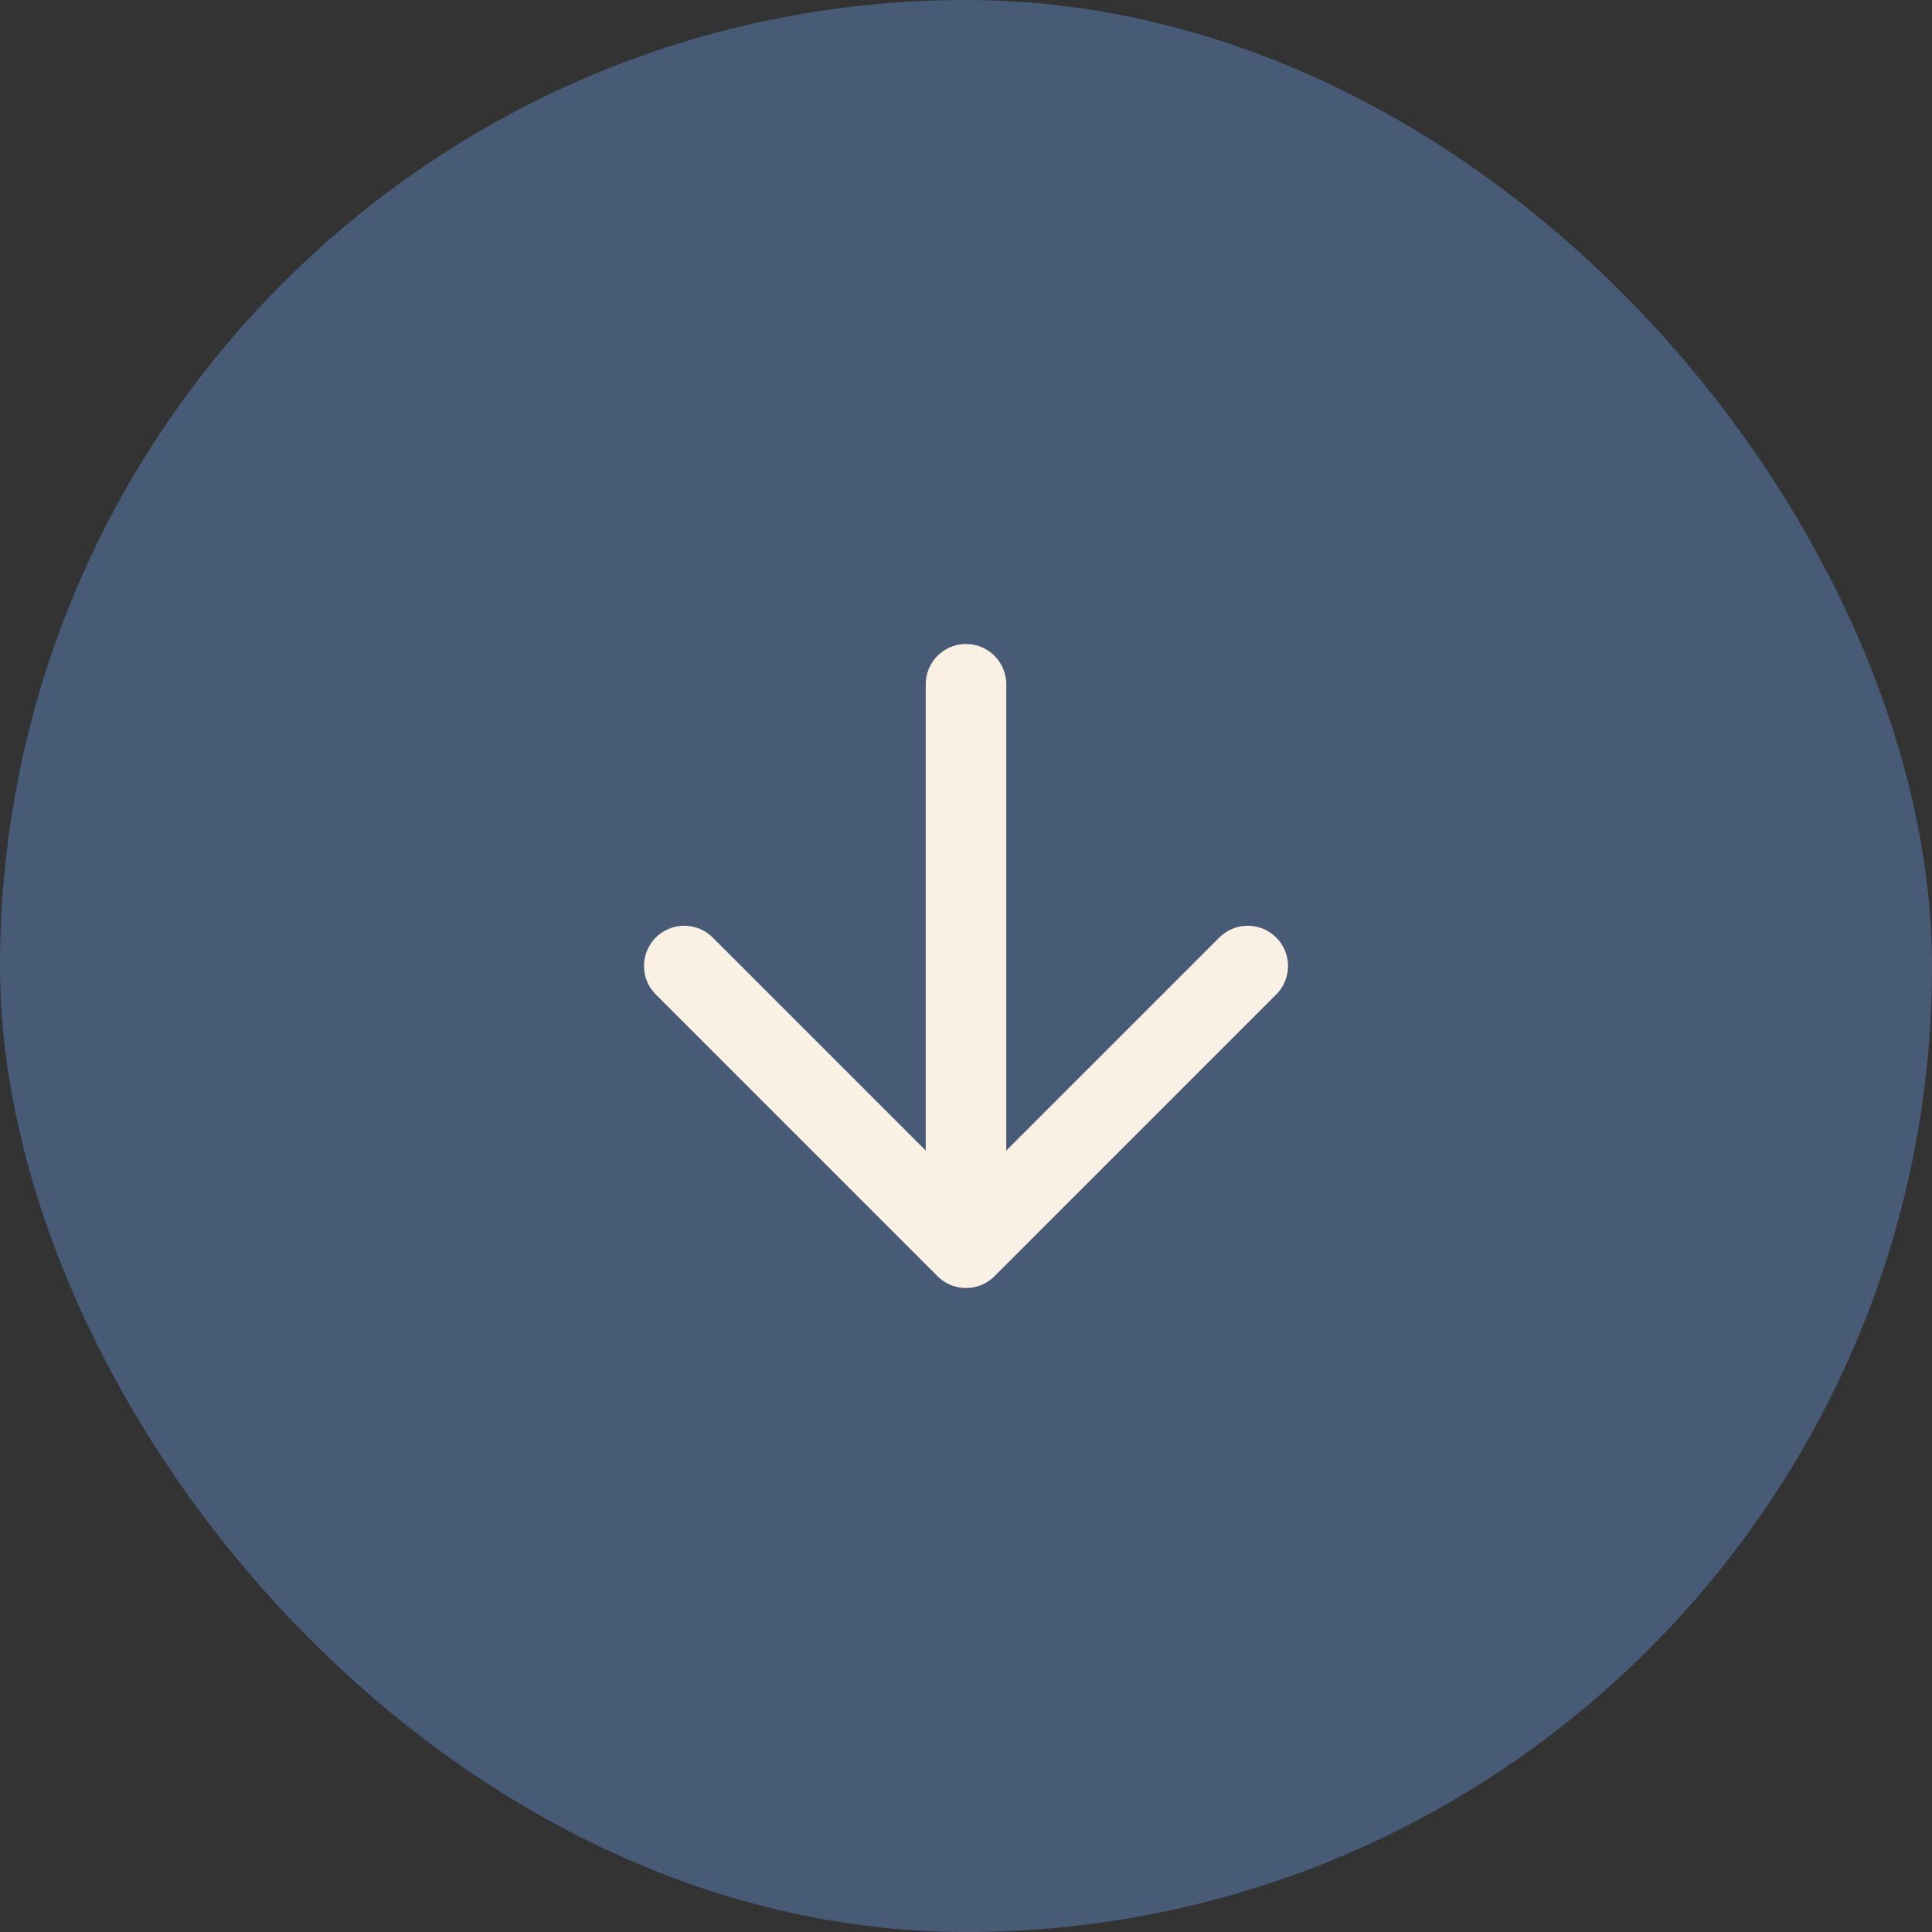
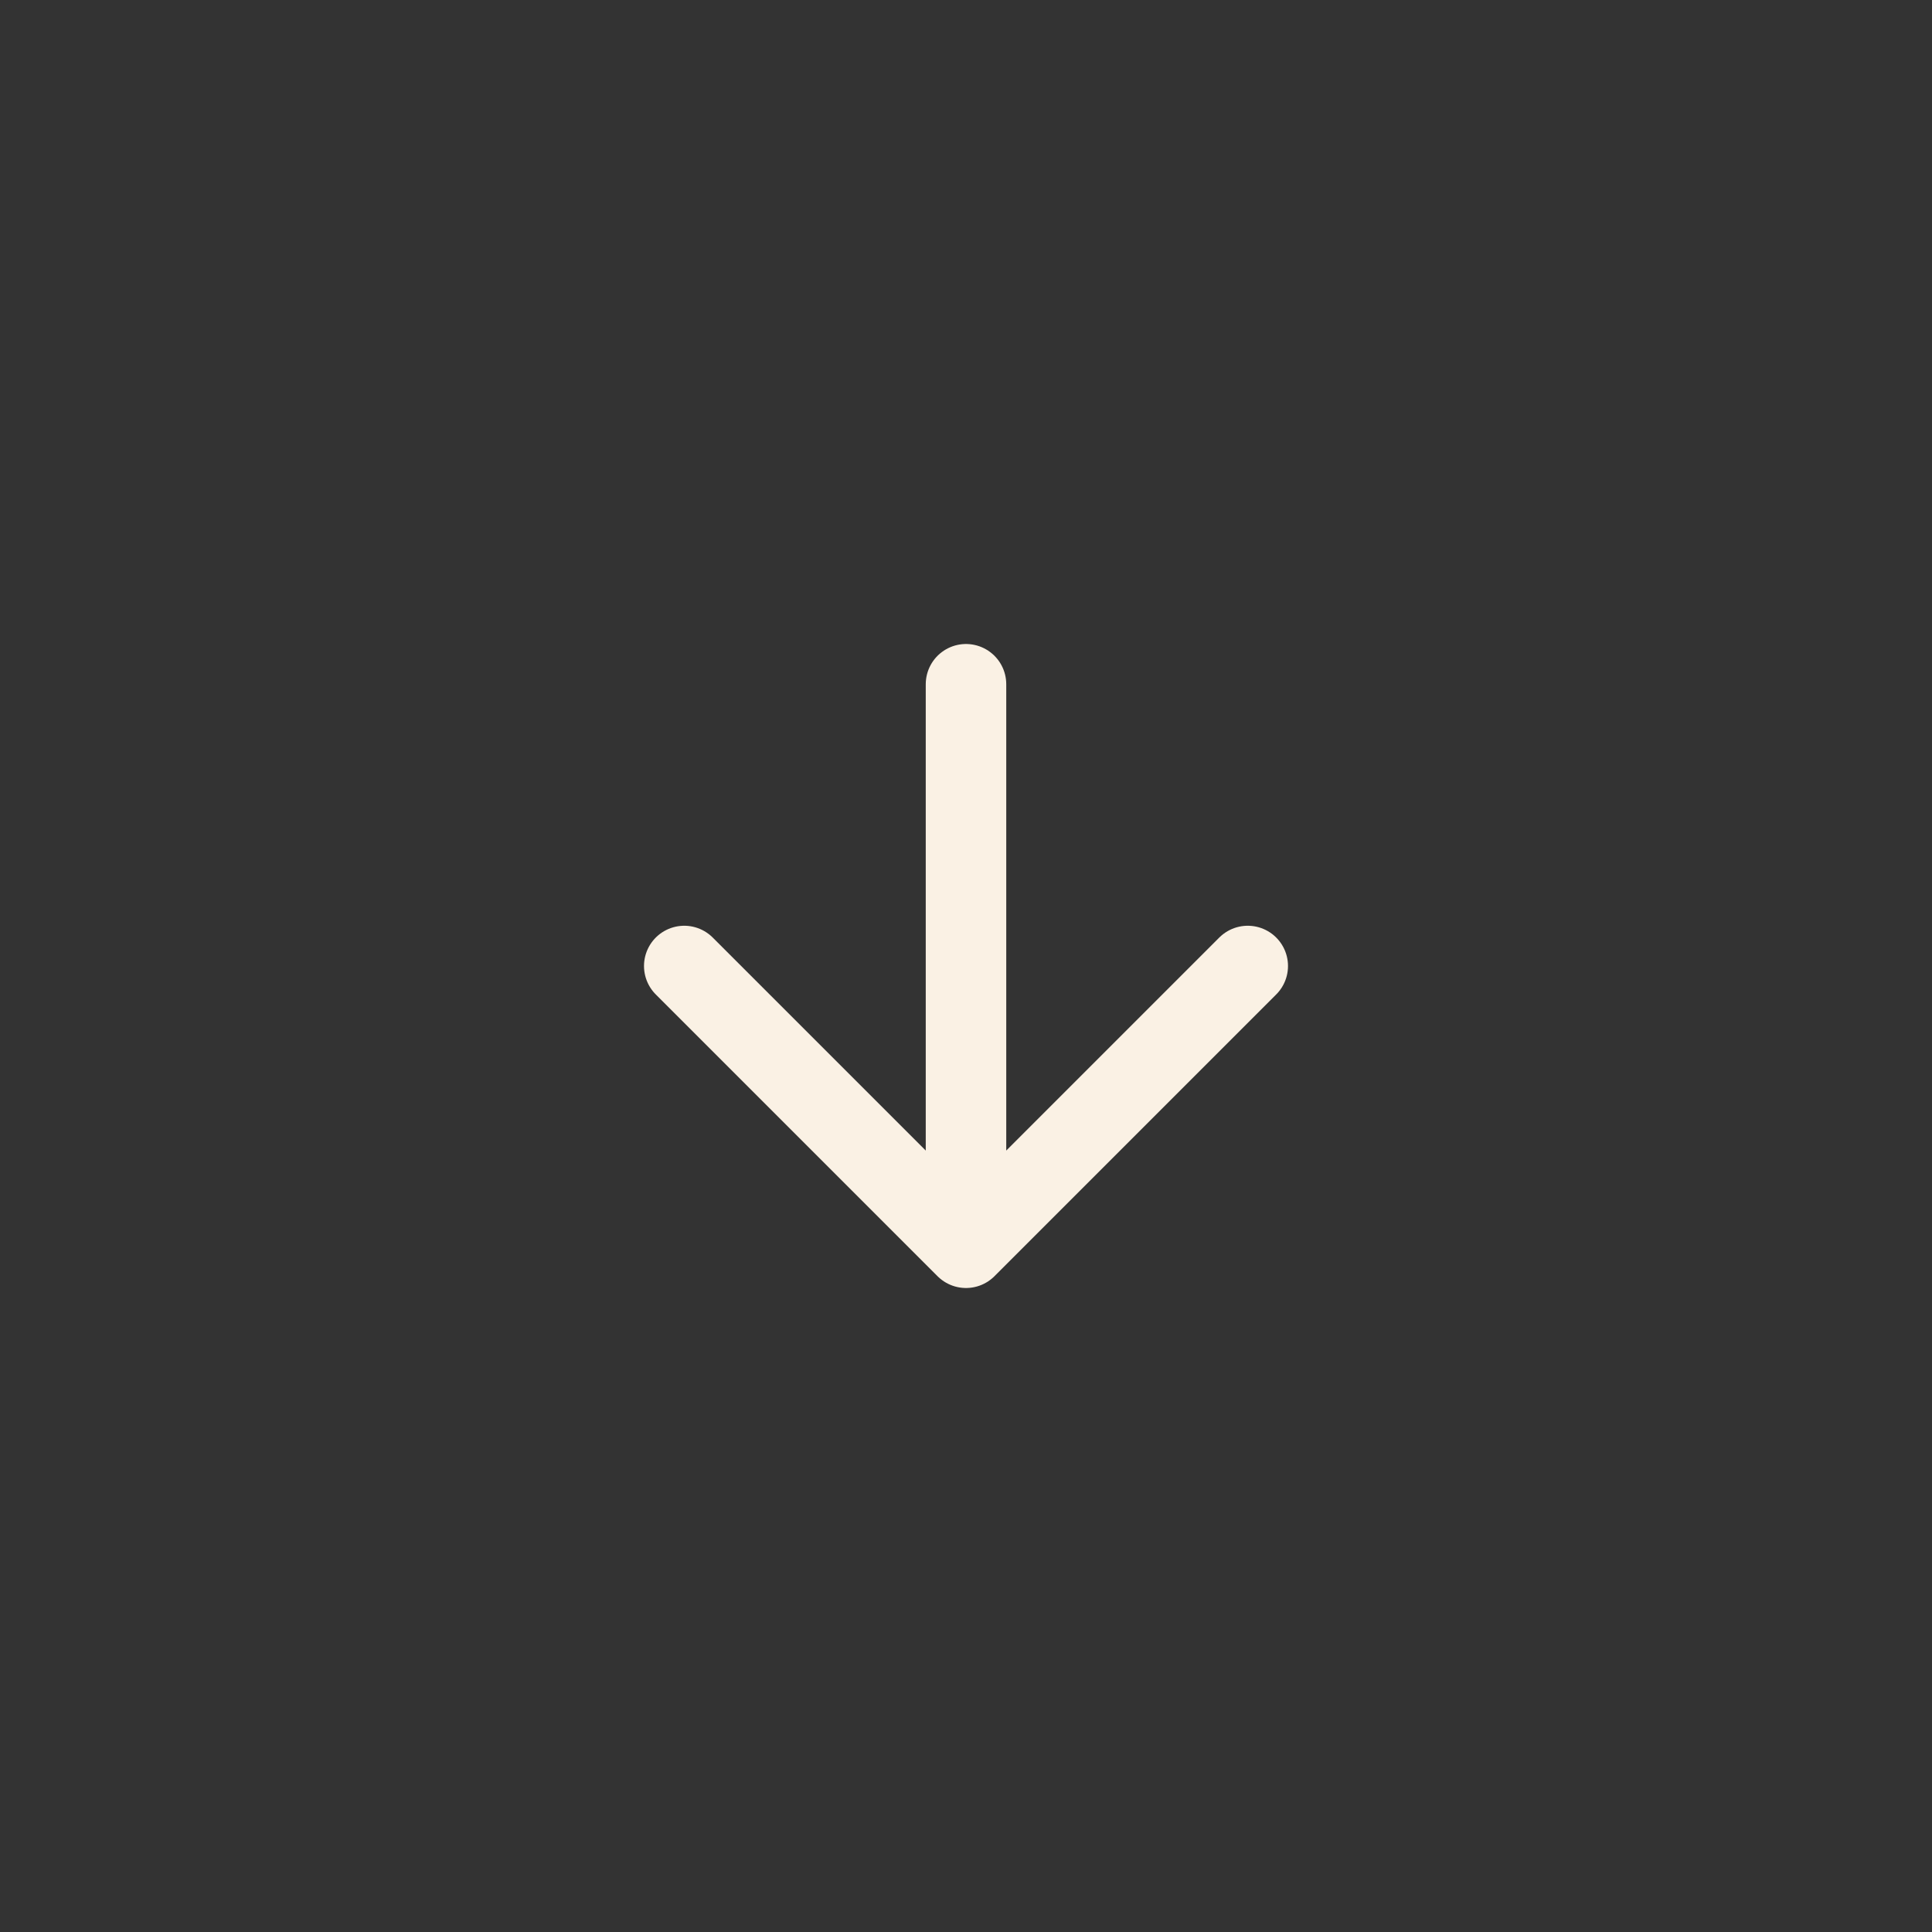
<svg xmlns="http://www.w3.org/2000/svg" width="48" height="48" viewBox="0 0 48 48" fill="none">
  <rect x="0" y="0" width="48" height="48" fill="#333333" stroke="none" />
-   <rect width="48" height="48" rx="24" fill="#475A76" />
  <path d="M24 17V31M24 31L31 24M24 31L17 24" stroke="#FAF1E4" stroke-width="2" stroke-linecap="round" stroke-linejoin="round" />
</svg>